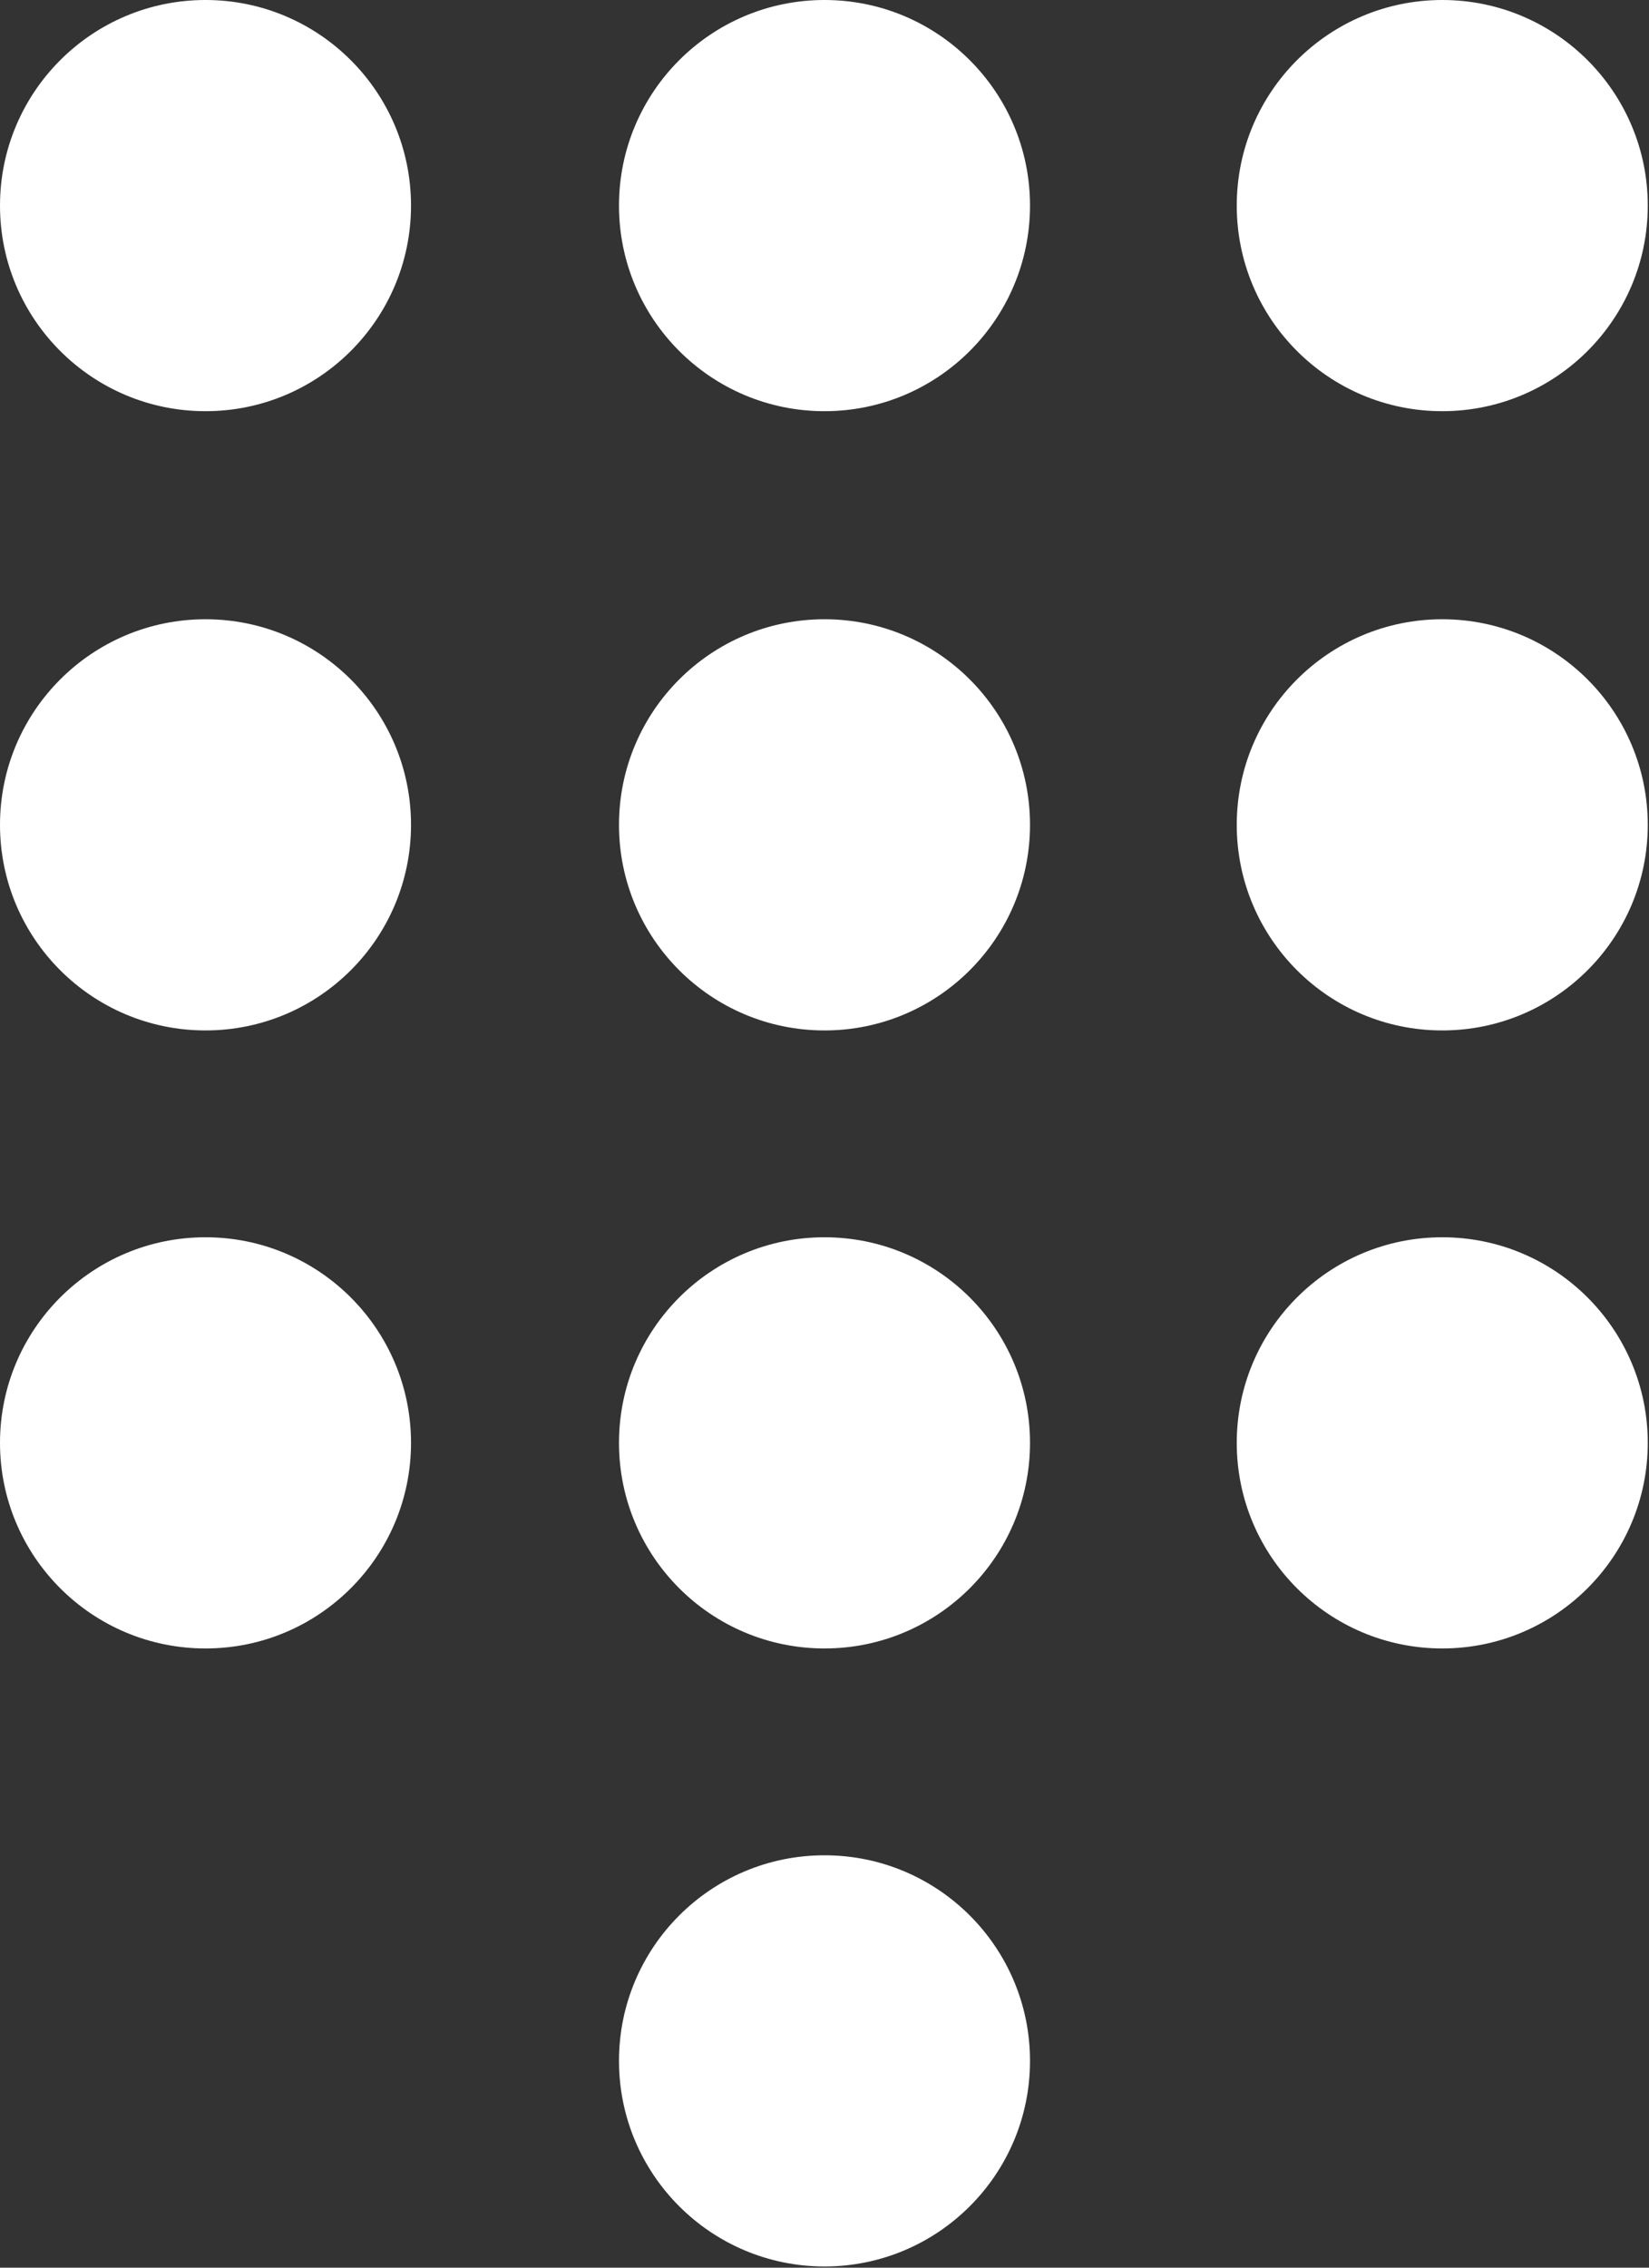
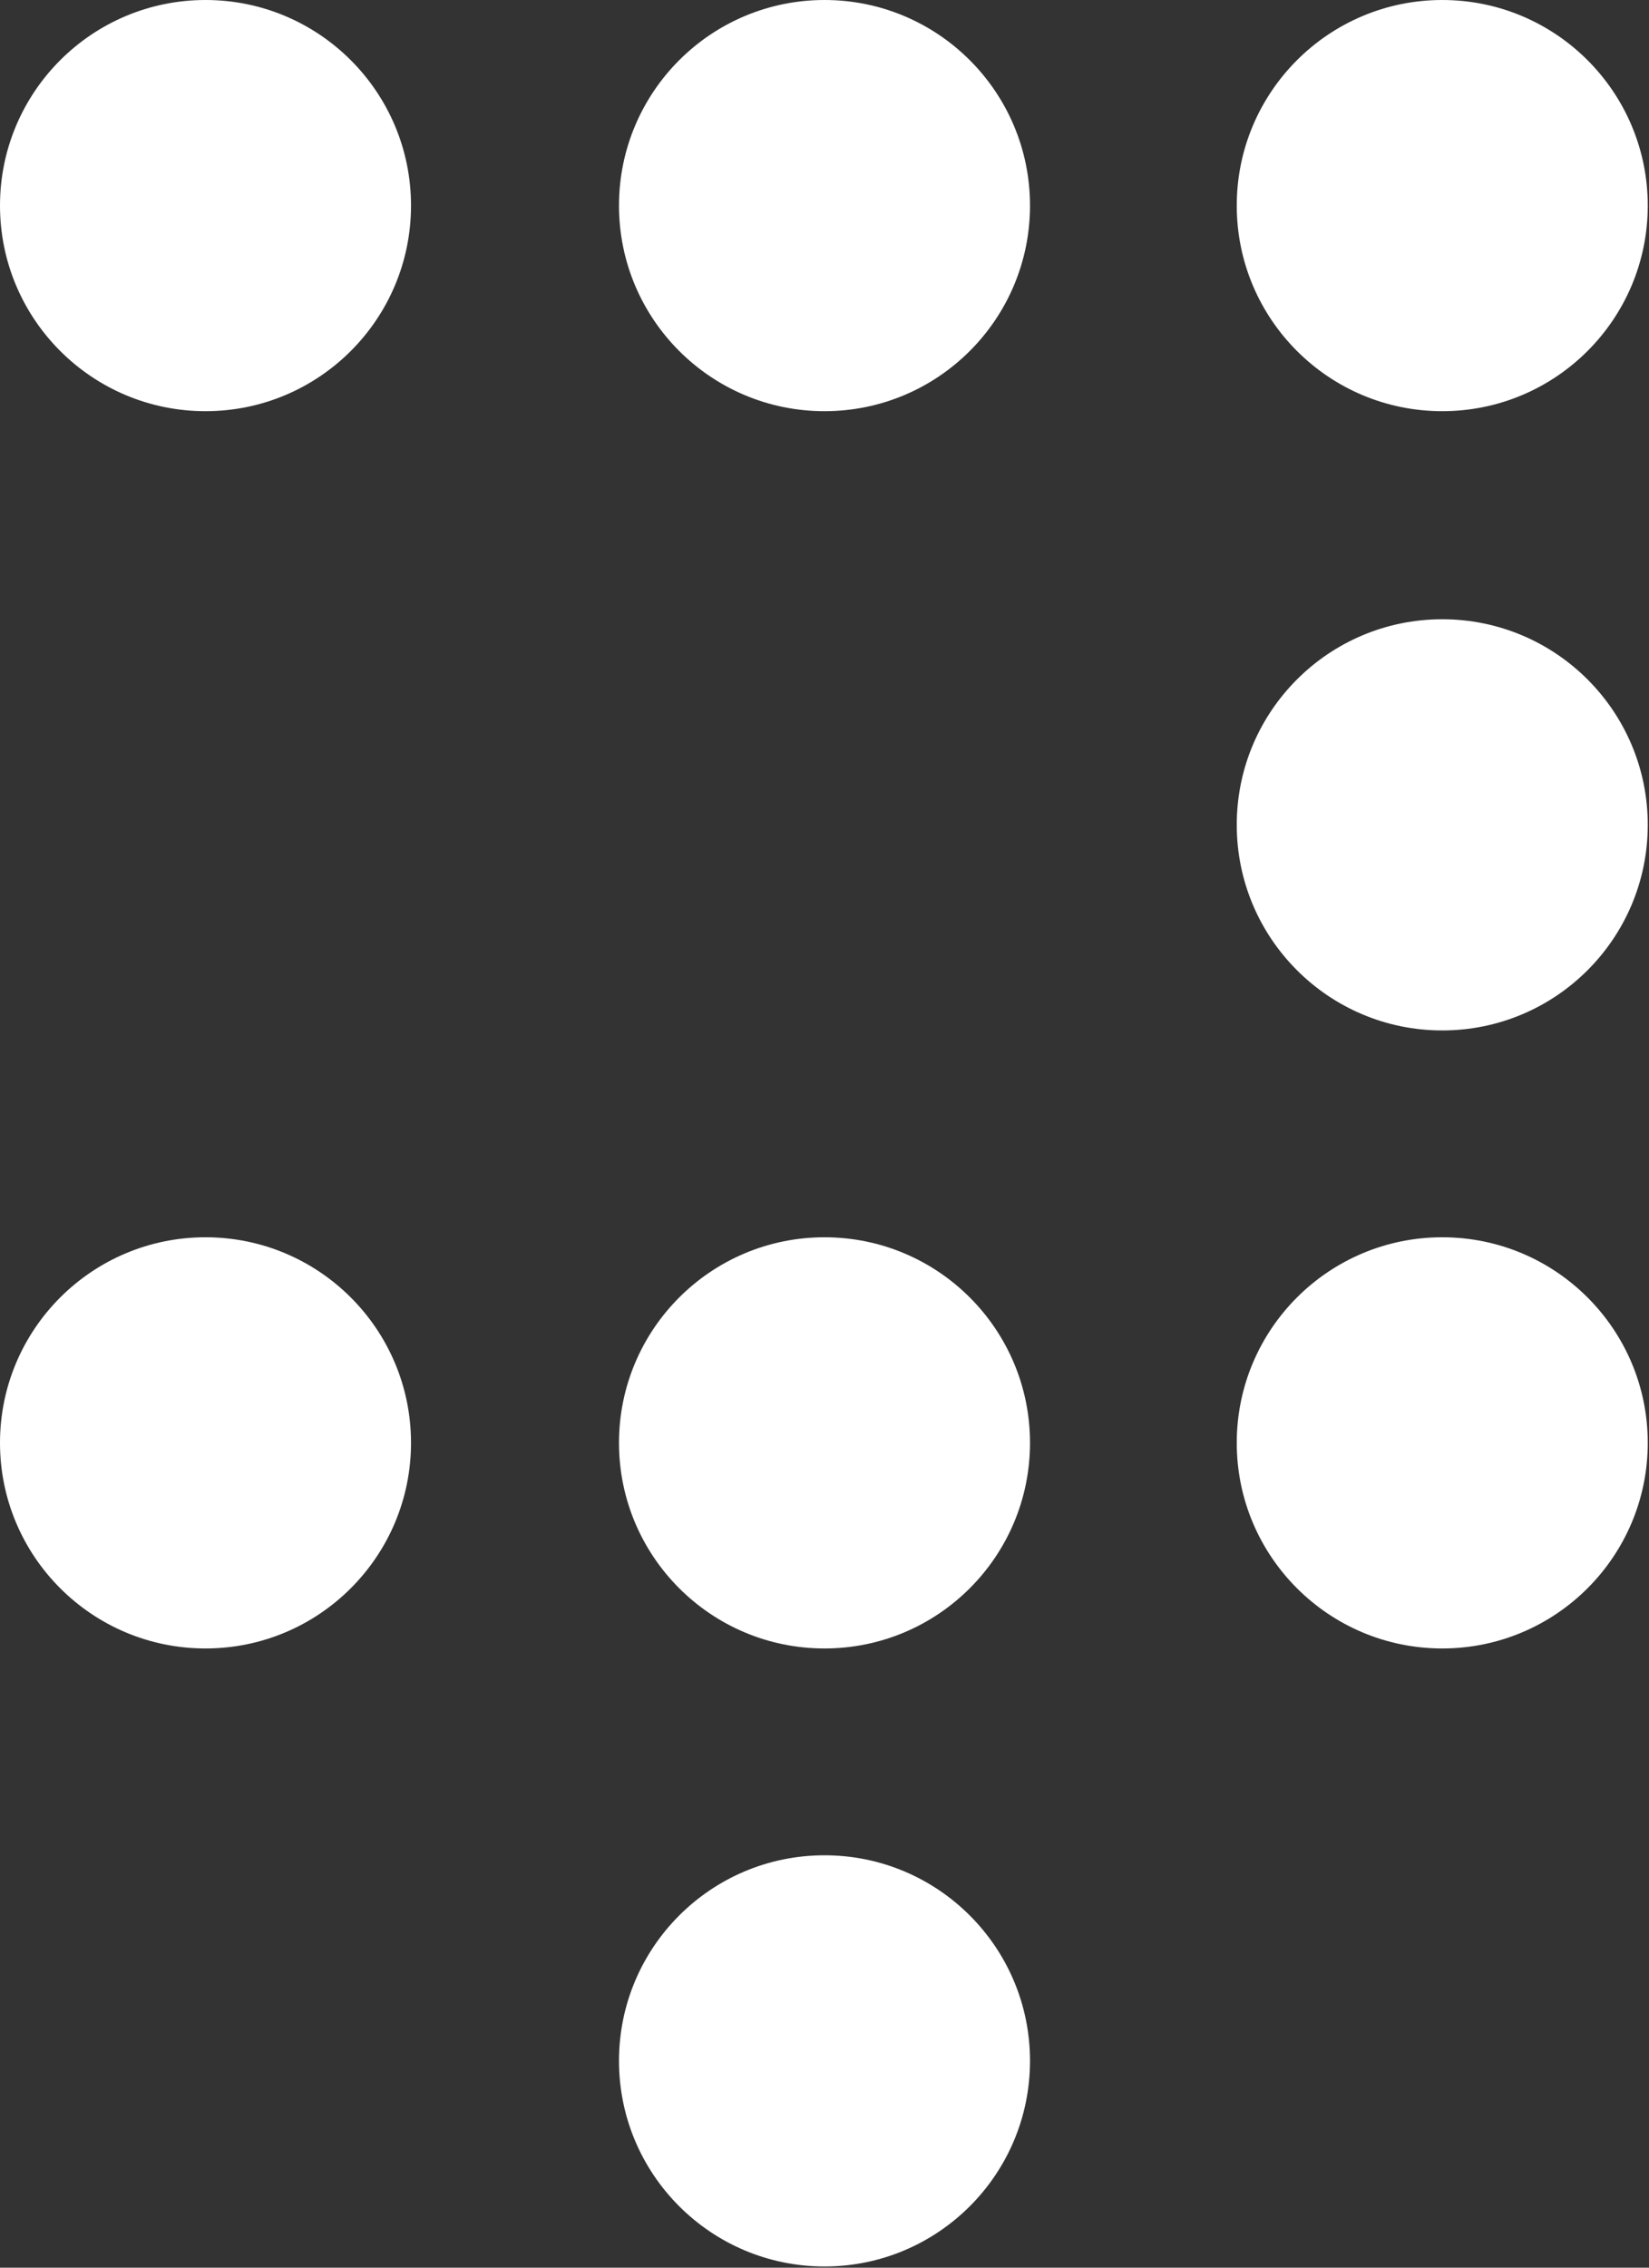
<svg xmlns="http://www.w3.org/2000/svg" viewBox="0 0 13.32 18.31">
  <rect x="0" y="0" width="13.32" height="18.31" fill="#333333" stroke="none" />
  <defs>
    <style>.cls-1{fill:#fff;}</style>
  </defs>
  <title>Ativo 9</title>
  <g id="Camada_2" data-name="Camada 2">
    <g id="Camada_1-2" data-name="Camada 1">
      <circle class="cls-1" cx="1.66" cy="1.66" r="1.66" />
      <circle class="cls-1" cx="6.66" cy="1.66" r="1.66" />
      <circle class="cls-1" cx="11.65" cy="1.66" r="1.66" />
-       <circle class="cls-1" cx="1.66" cy="6.66" r="1.66" />
-       <circle class="cls-1" cx="6.66" cy="6.66" r="1.66" />
      <circle class="cls-1" cx="11.65" cy="6.66" r="1.66" />
      <circle class="cls-1" cx="1.66" cy="11.65" r="1.66" />
      <circle class="cls-1" cx="6.66" cy="11.65" r="1.66" />
      <circle class="cls-1" cx="11.65" cy="11.65" r="1.66" />
      <circle class="cls-1" cx="6.66" cy="16.64" r="1.66" />
    </g>
  </g>
</svg>